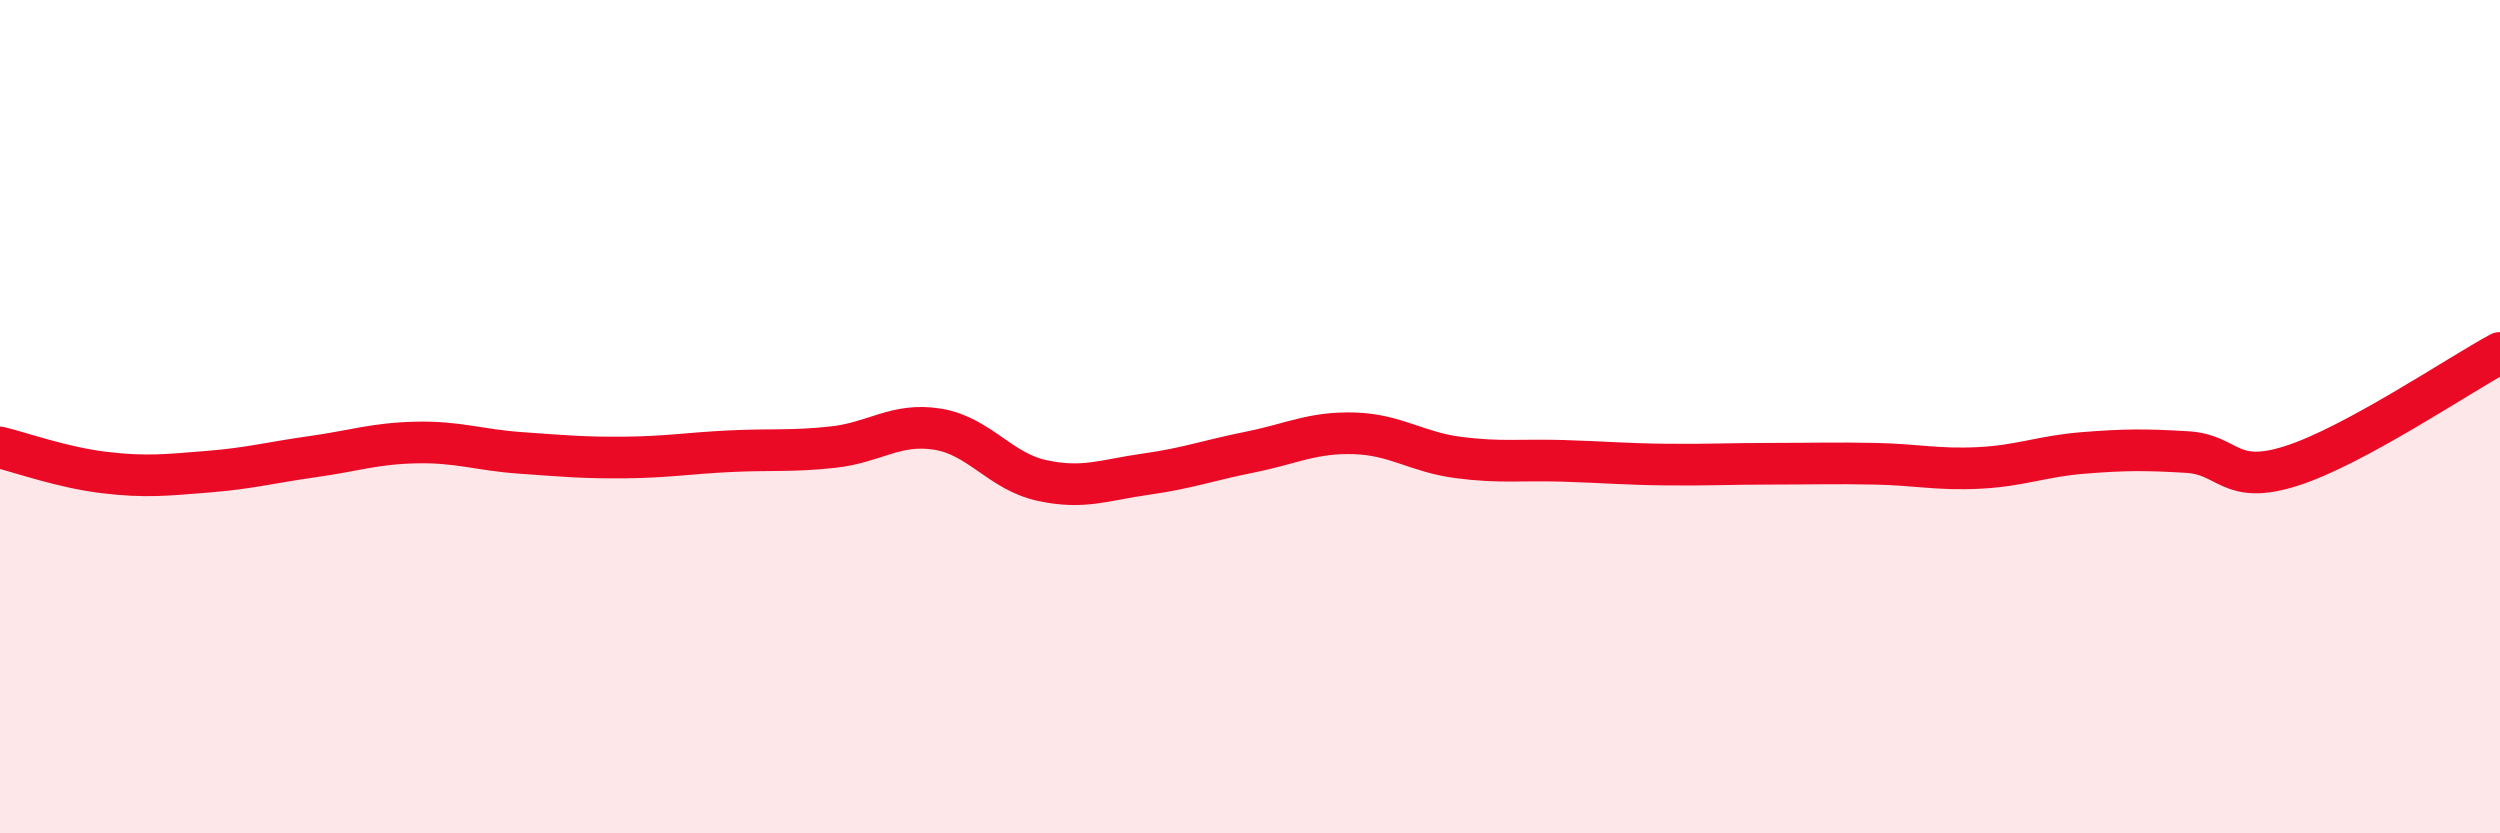
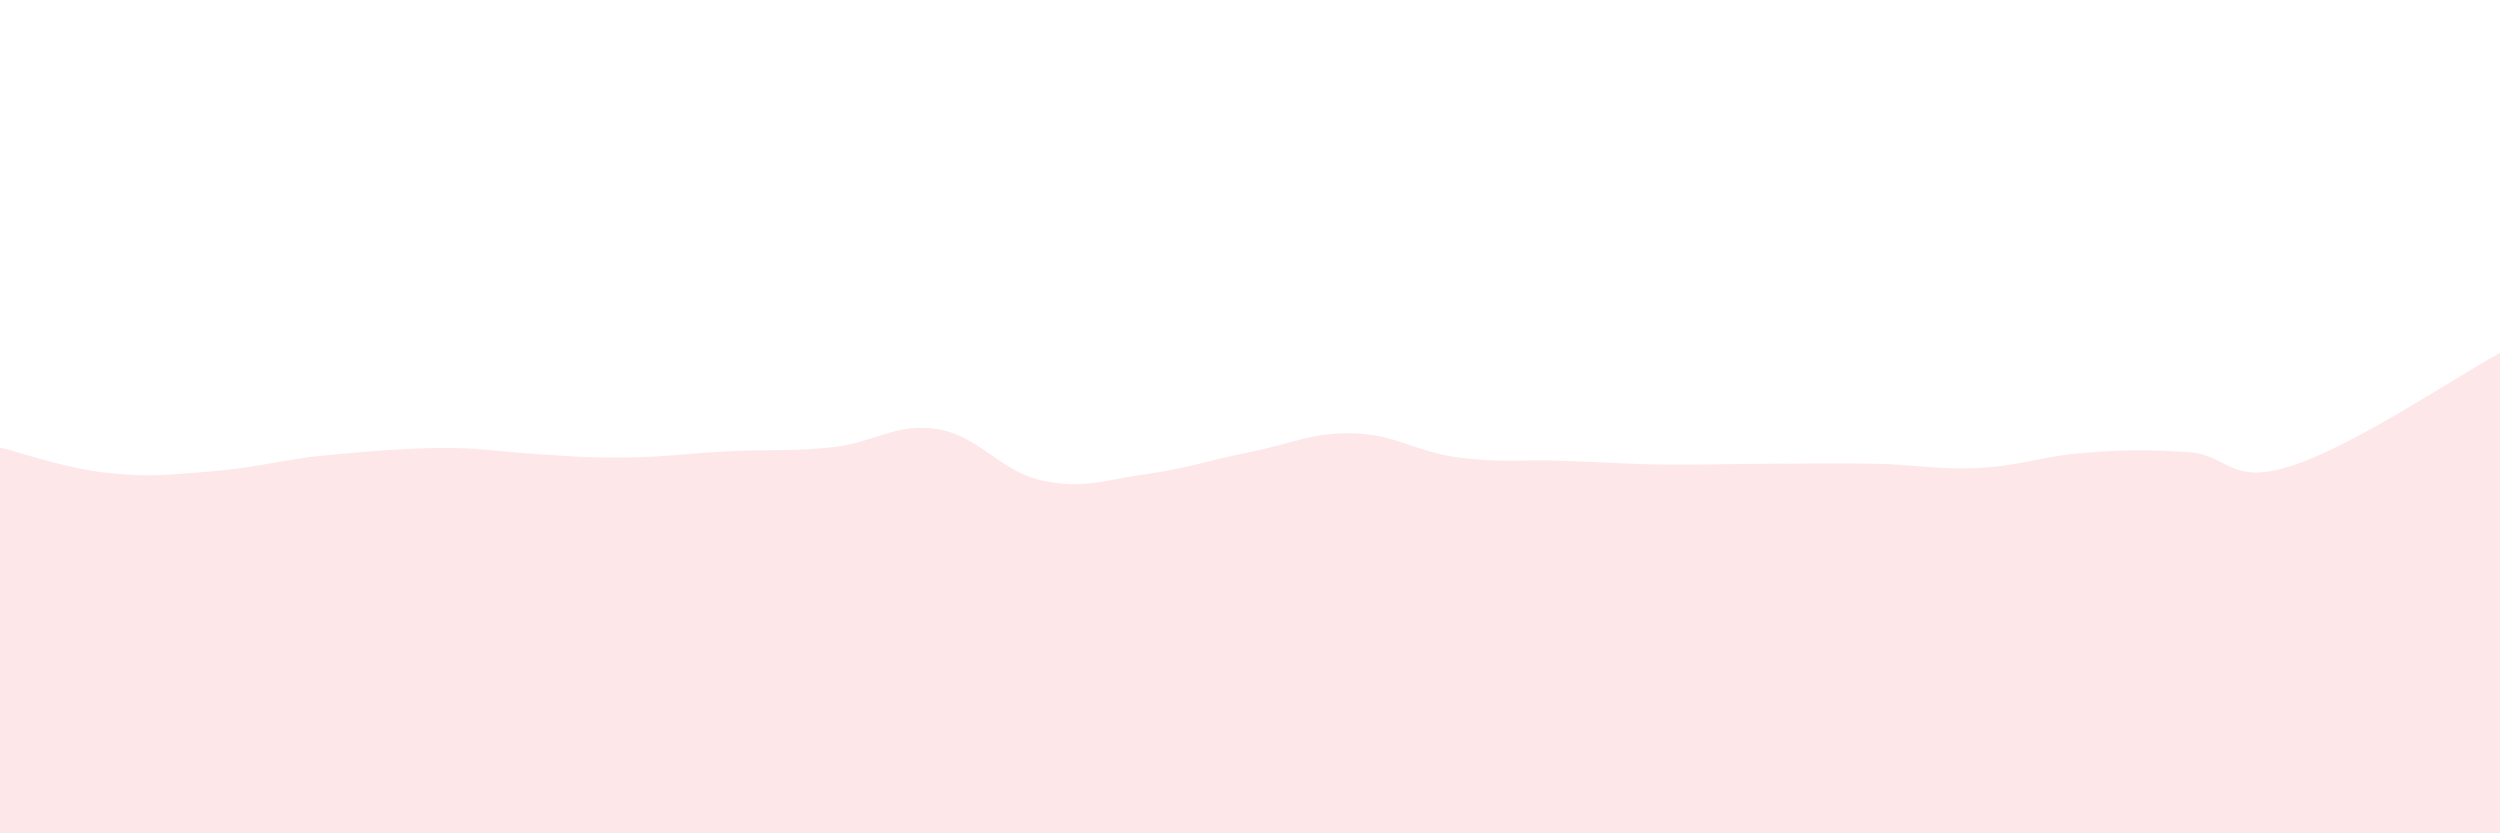
<svg xmlns="http://www.w3.org/2000/svg" width="60" height="20" viewBox="0 0 60 20">
-   <path d="M 0,10.74 C 0.5,10.86 1.5,11.22 2.5,11.34 C 3.5,11.46 4,11.4 5,11.32 C 6,11.24 6.5,11.1 7.5,10.96 C 8.5,10.82 9,10.64 10,10.62 C 11,10.6 11.5,10.8 12.5,10.87 C 13.5,10.94 14,10.99 15,10.98 C 16,10.97 16.5,10.88 17.5,10.83 C 18.5,10.78 19,10.84 20,10.73 C 21,10.62 21.5,10.14 22.5,10.3 C 23.5,10.46 24,11.31 25,11.53 C 26,11.75 26.5,11.52 27.5,11.38 C 28.5,11.24 29,11.05 30,10.85 C 31,10.65 31.5,10.37 32.5,10.4 C 33.5,10.43 34,10.85 35,10.98 C 36,11.11 36.5,11.03 37.5,11.06 C 38.5,11.09 39,11.14 40,11.15 C 41,11.16 41.5,11.13 42.5,11.13 C 43.5,11.13 44,11.11 45,11.13 C 46,11.15 46.5,11.28 47.5,11.23 C 48.5,11.18 49,10.95 50,10.87 C 51,10.79 51.5,10.79 52.5,10.85 C 53.5,10.91 53.5,11.66 55,11.18 C 56.5,10.7 59,9.01 60,8.47L60 20L0 20Z" fill="#EB0A25" opacity="0.1" stroke-linecap="round" stroke-linejoin="round" />
-   <path d="M 0,10.74 C 0.5,10.86 1.5,11.22 2.5,11.34 C 3.5,11.46 4,11.4 5,11.32 C 6,11.24 6.5,11.1 7.5,10.96 C 8.5,10.82 9,10.64 10,10.62 C 11,10.6 11.5,10.8 12.5,10.87 C 13.5,10.94 14,10.99 15,10.98 C 16,10.97 16.5,10.88 17.5,10.83 C 18.5,10.78 19,10.84 20,10.73 C 21,10.62 21.5,10.14 22.5,10.3 C 23.5,10.46 24,11.31 25,11.53 C 26,11.75 26.5,11.52 27.5,11.38 C 28.5,11.24 29,11.05 30,10.85 C 31,10.65 31.5,10.37 32.5,10.4 C 33.5,10.43 34,10.85 35,10.98 C 36,11.11 36.5,11.03 37.5,11.06 C 38.5,11.09 39,11.14 40,11.15 C 41,11.16 41.5,11.13 42.5,11.13 C 43.5,11.13 44,11.11 45,11.13 C 46,11.15 46.5,11.28 47.5,11.23 C 48.5,11.18 49,10.95 50,10.87 C 51,10.79 51.5,10.79 52.5,10.85 C 53.5,10.91 53.5,11.66 55,11.18 C 56.5,10.7 59,9.01 60,8.47" stroke="#EB0A25" stroke-width="1" fill="none" stroke-linecap="round" stroke-linejoin="round" />
+   <path d="M 0,10.74 C 0.5,10.86 1.5,11.22 2.5,11.34 C 3.5,11.46 4,11.4 5,11.32 C 6,11.24 6.5,11.1 7.5,10.96 C 11,10.6 11.5,10.8 12.5,10.87 C 13.5,10.94 14,10.99 15,10.98 C 16,10.97 16.5,10.88 17.5,10.83 C 18.5,10.78 19,10.84 20,10.73 C 21,10.62 21.5,10.14 22.5,10.3 C 23.5,10.46 24,11.31 25,11.53 C 26,11.75 26.5,11.52 27.5,11.38 C 28.5,11.24 29,11.05 30,10.85 C 31,10.65 31.5,10.37 32.5,10.4 C 33.5,10.43 34,10.85 35,10.98 C 36,11.11 36.5,11.03 37.5,11.06 C 38.5,11.09 39,11.14 40,11.15 C 41,11.16 41.5,11.13 42.5,11.13 C 43.5,11.13 44,11.11 45,11.13 C 46,11.15 46.5,11.28 47.5,11.23 C 48.5,11.18 49,10.95 50,10.87 C 51,10.79 51.5,10.79 52.5,10.85 C 53.5,10.91 53.5,11.66 55,11.18 C 56.5,10.7 59,9.01 60,8.47L60 20L0 20Z" fill="#EB0A25" opacity="0.1" stroke-linecap="round" stroke-linejoin="round" />
</svg>